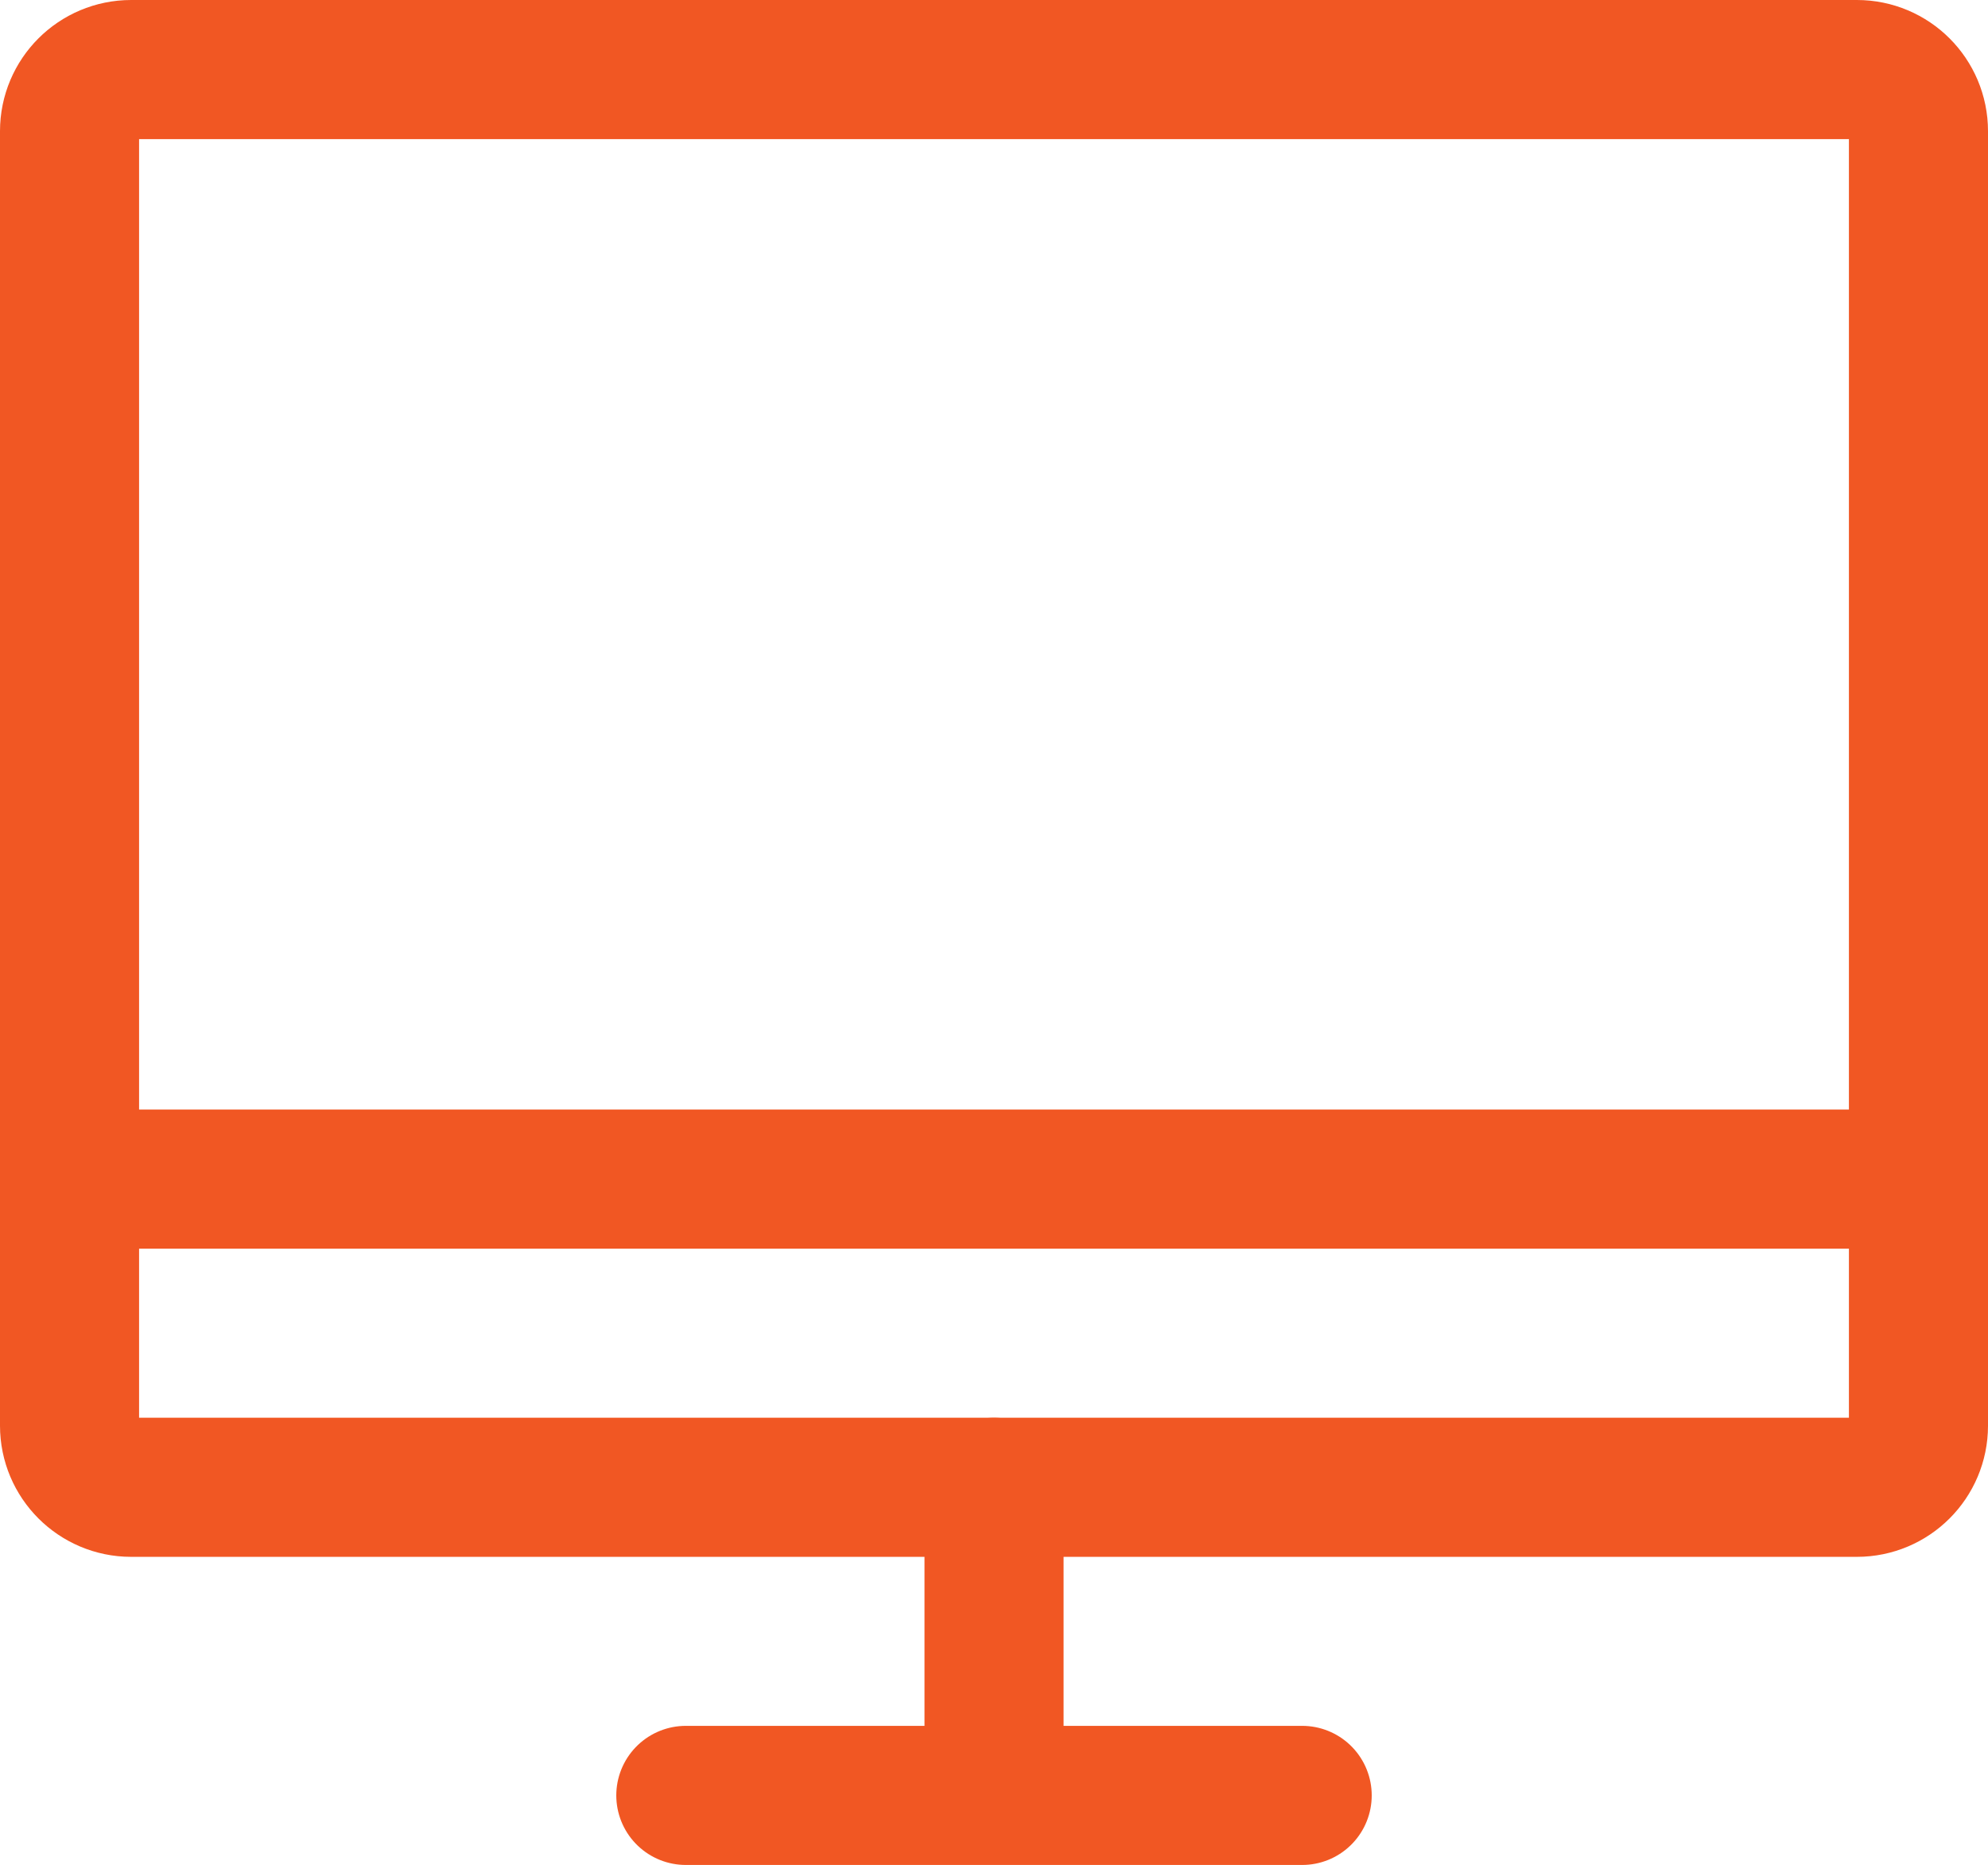
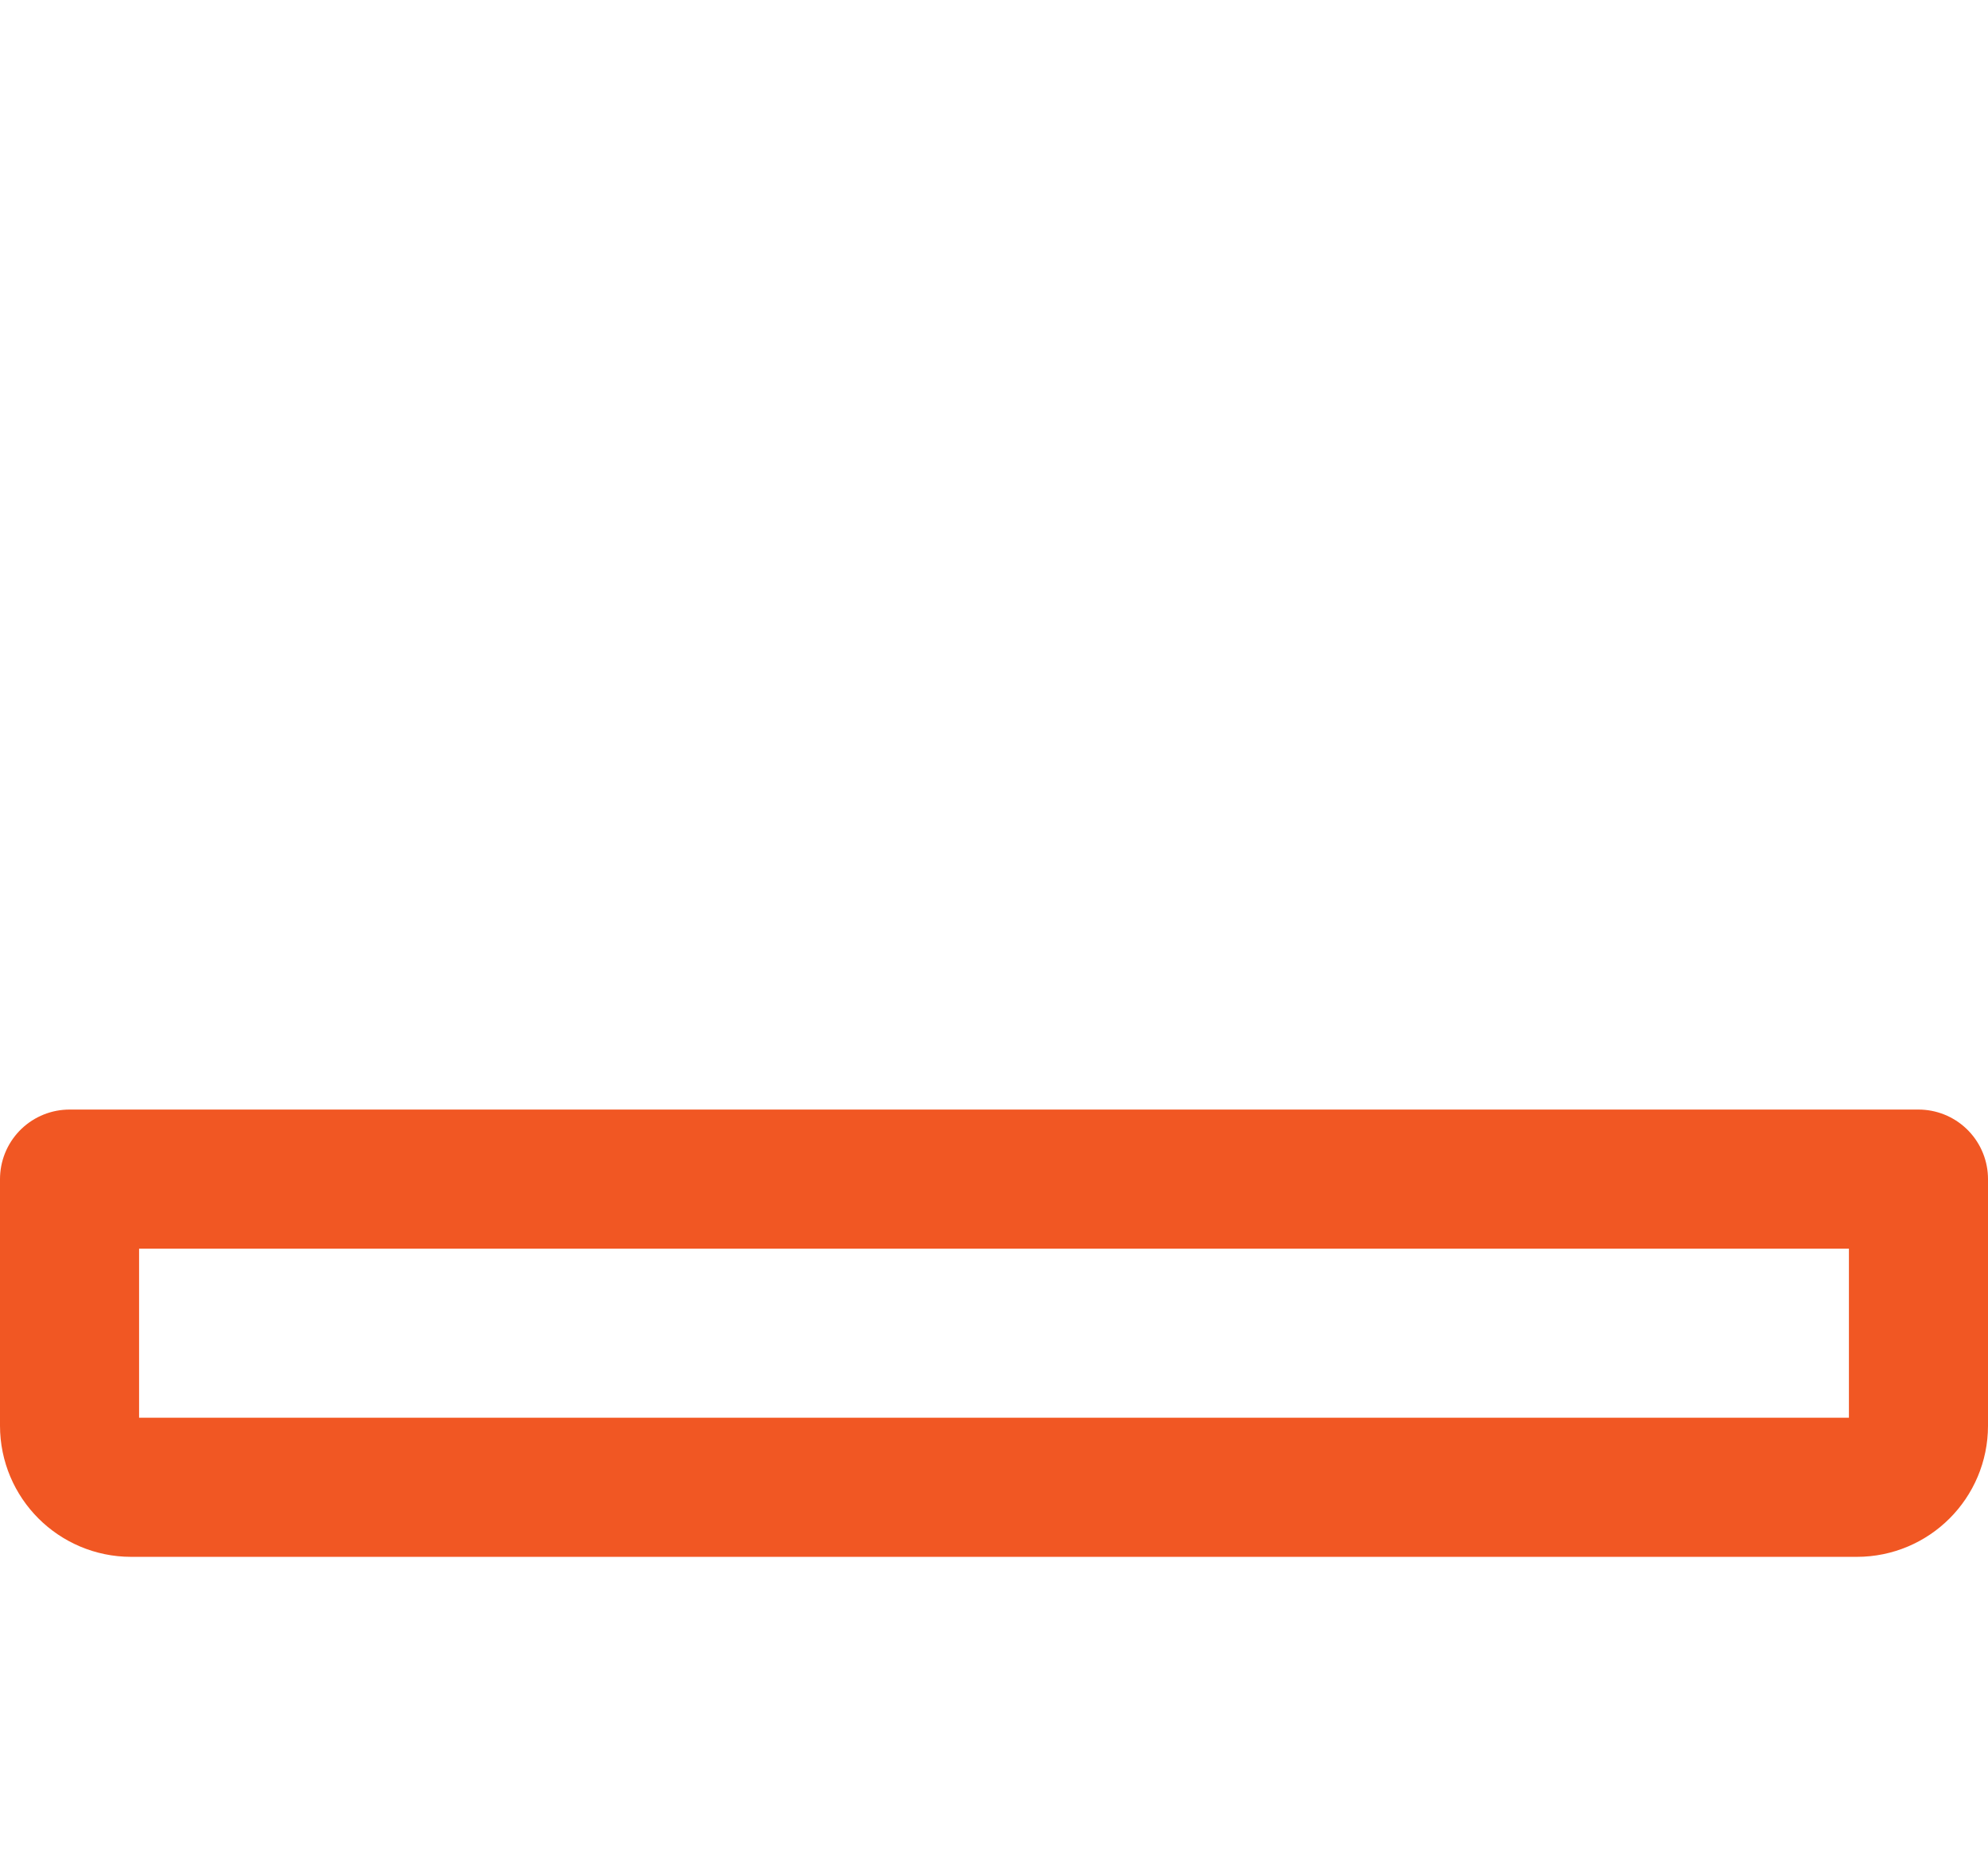
<svg xmlns="http://www.w3.org/2000/svg" version="1.1" id="Layer_1" x="0px" y="0px" width="28.587px" height="26.814px" viewBox="0 0 28.587 26.814" enable-background="new 0 0 28.587 26.814" xml:space="preserve">
  <g>
-     <path fill="none" stroke="#F15723" stroke-width="2" stroke-linecap="round" stroke-linejoin="round" d="M9.862,25.814h8.863    M14.294,21.384v4.431 M27.587,16.953V1.886C27.587,1.396,27.19,1,26.702,1H1.886C1.397,1,1,1.396,1,1.886v15.066" />
    <path fill="none" stroke="#F15723" stroke-width="2" stroke-linecap="round" stroke-linejoin="round" d="M1,16.953v3.545   c0,0.489,0.397,0.886,0.886,0.886h24.816c0.488,0,0.885-0.396,0.885-0.886v-3.545H1z" />
  </g>
</svg>